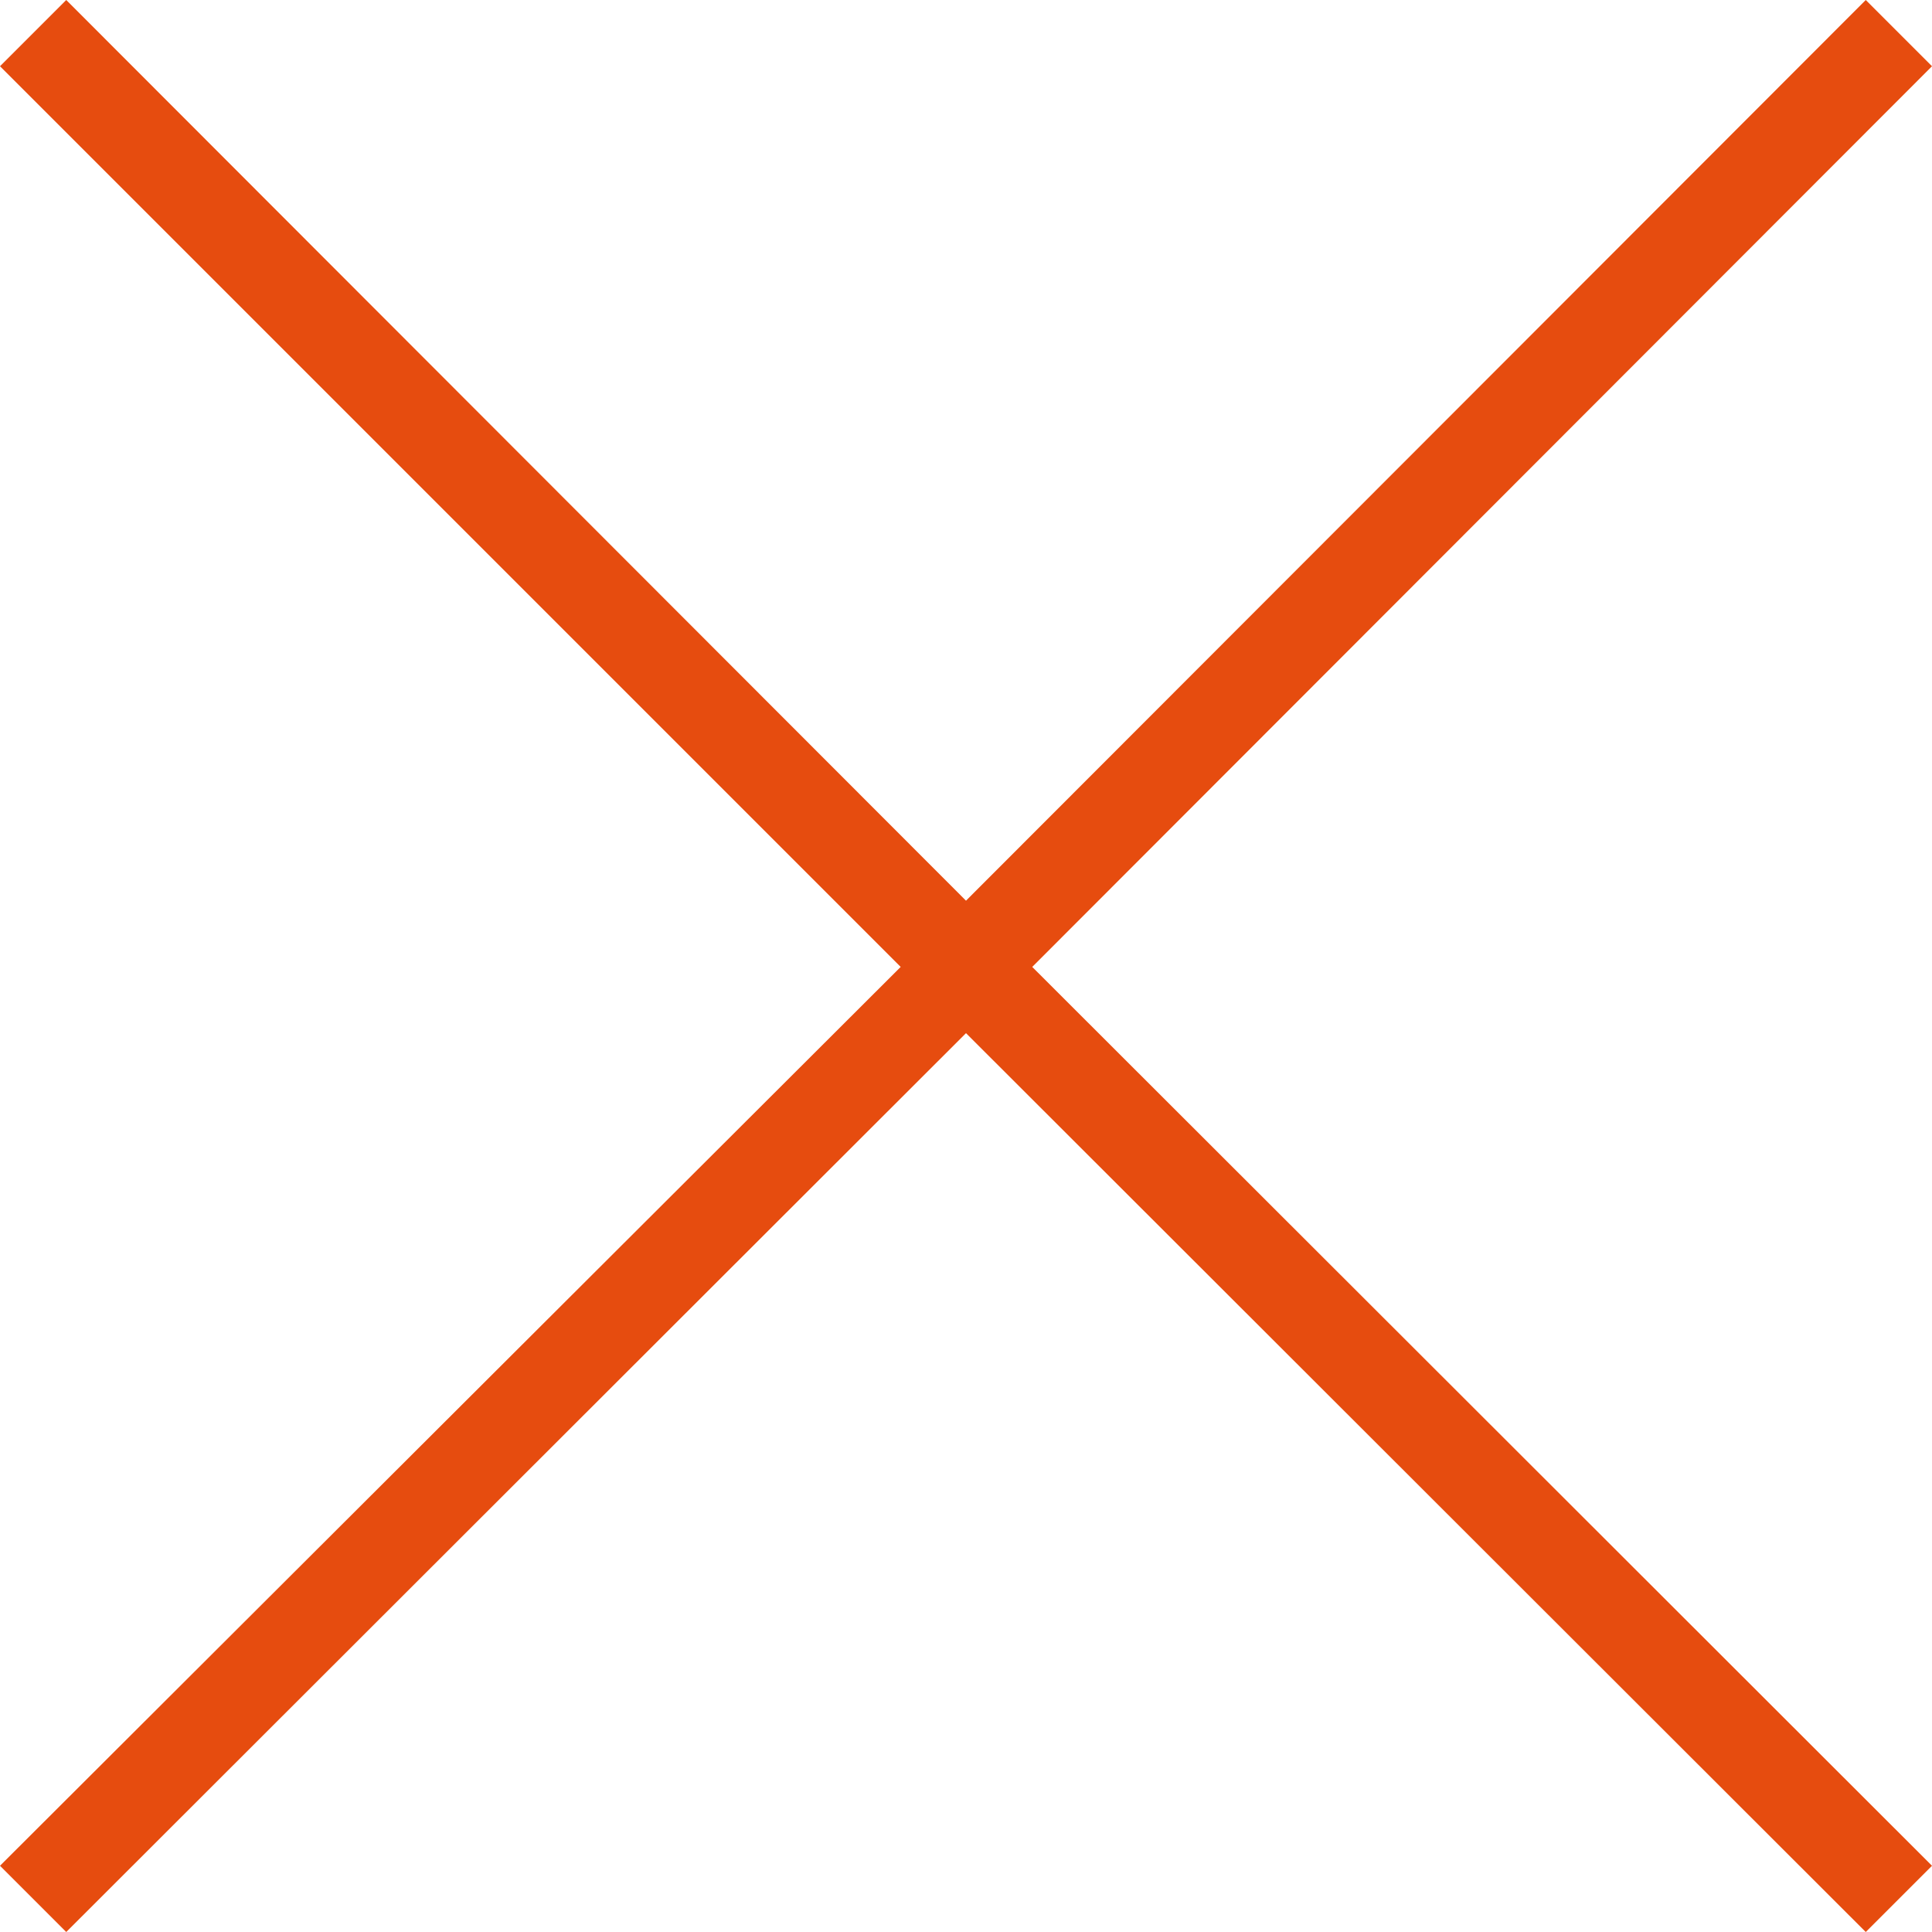
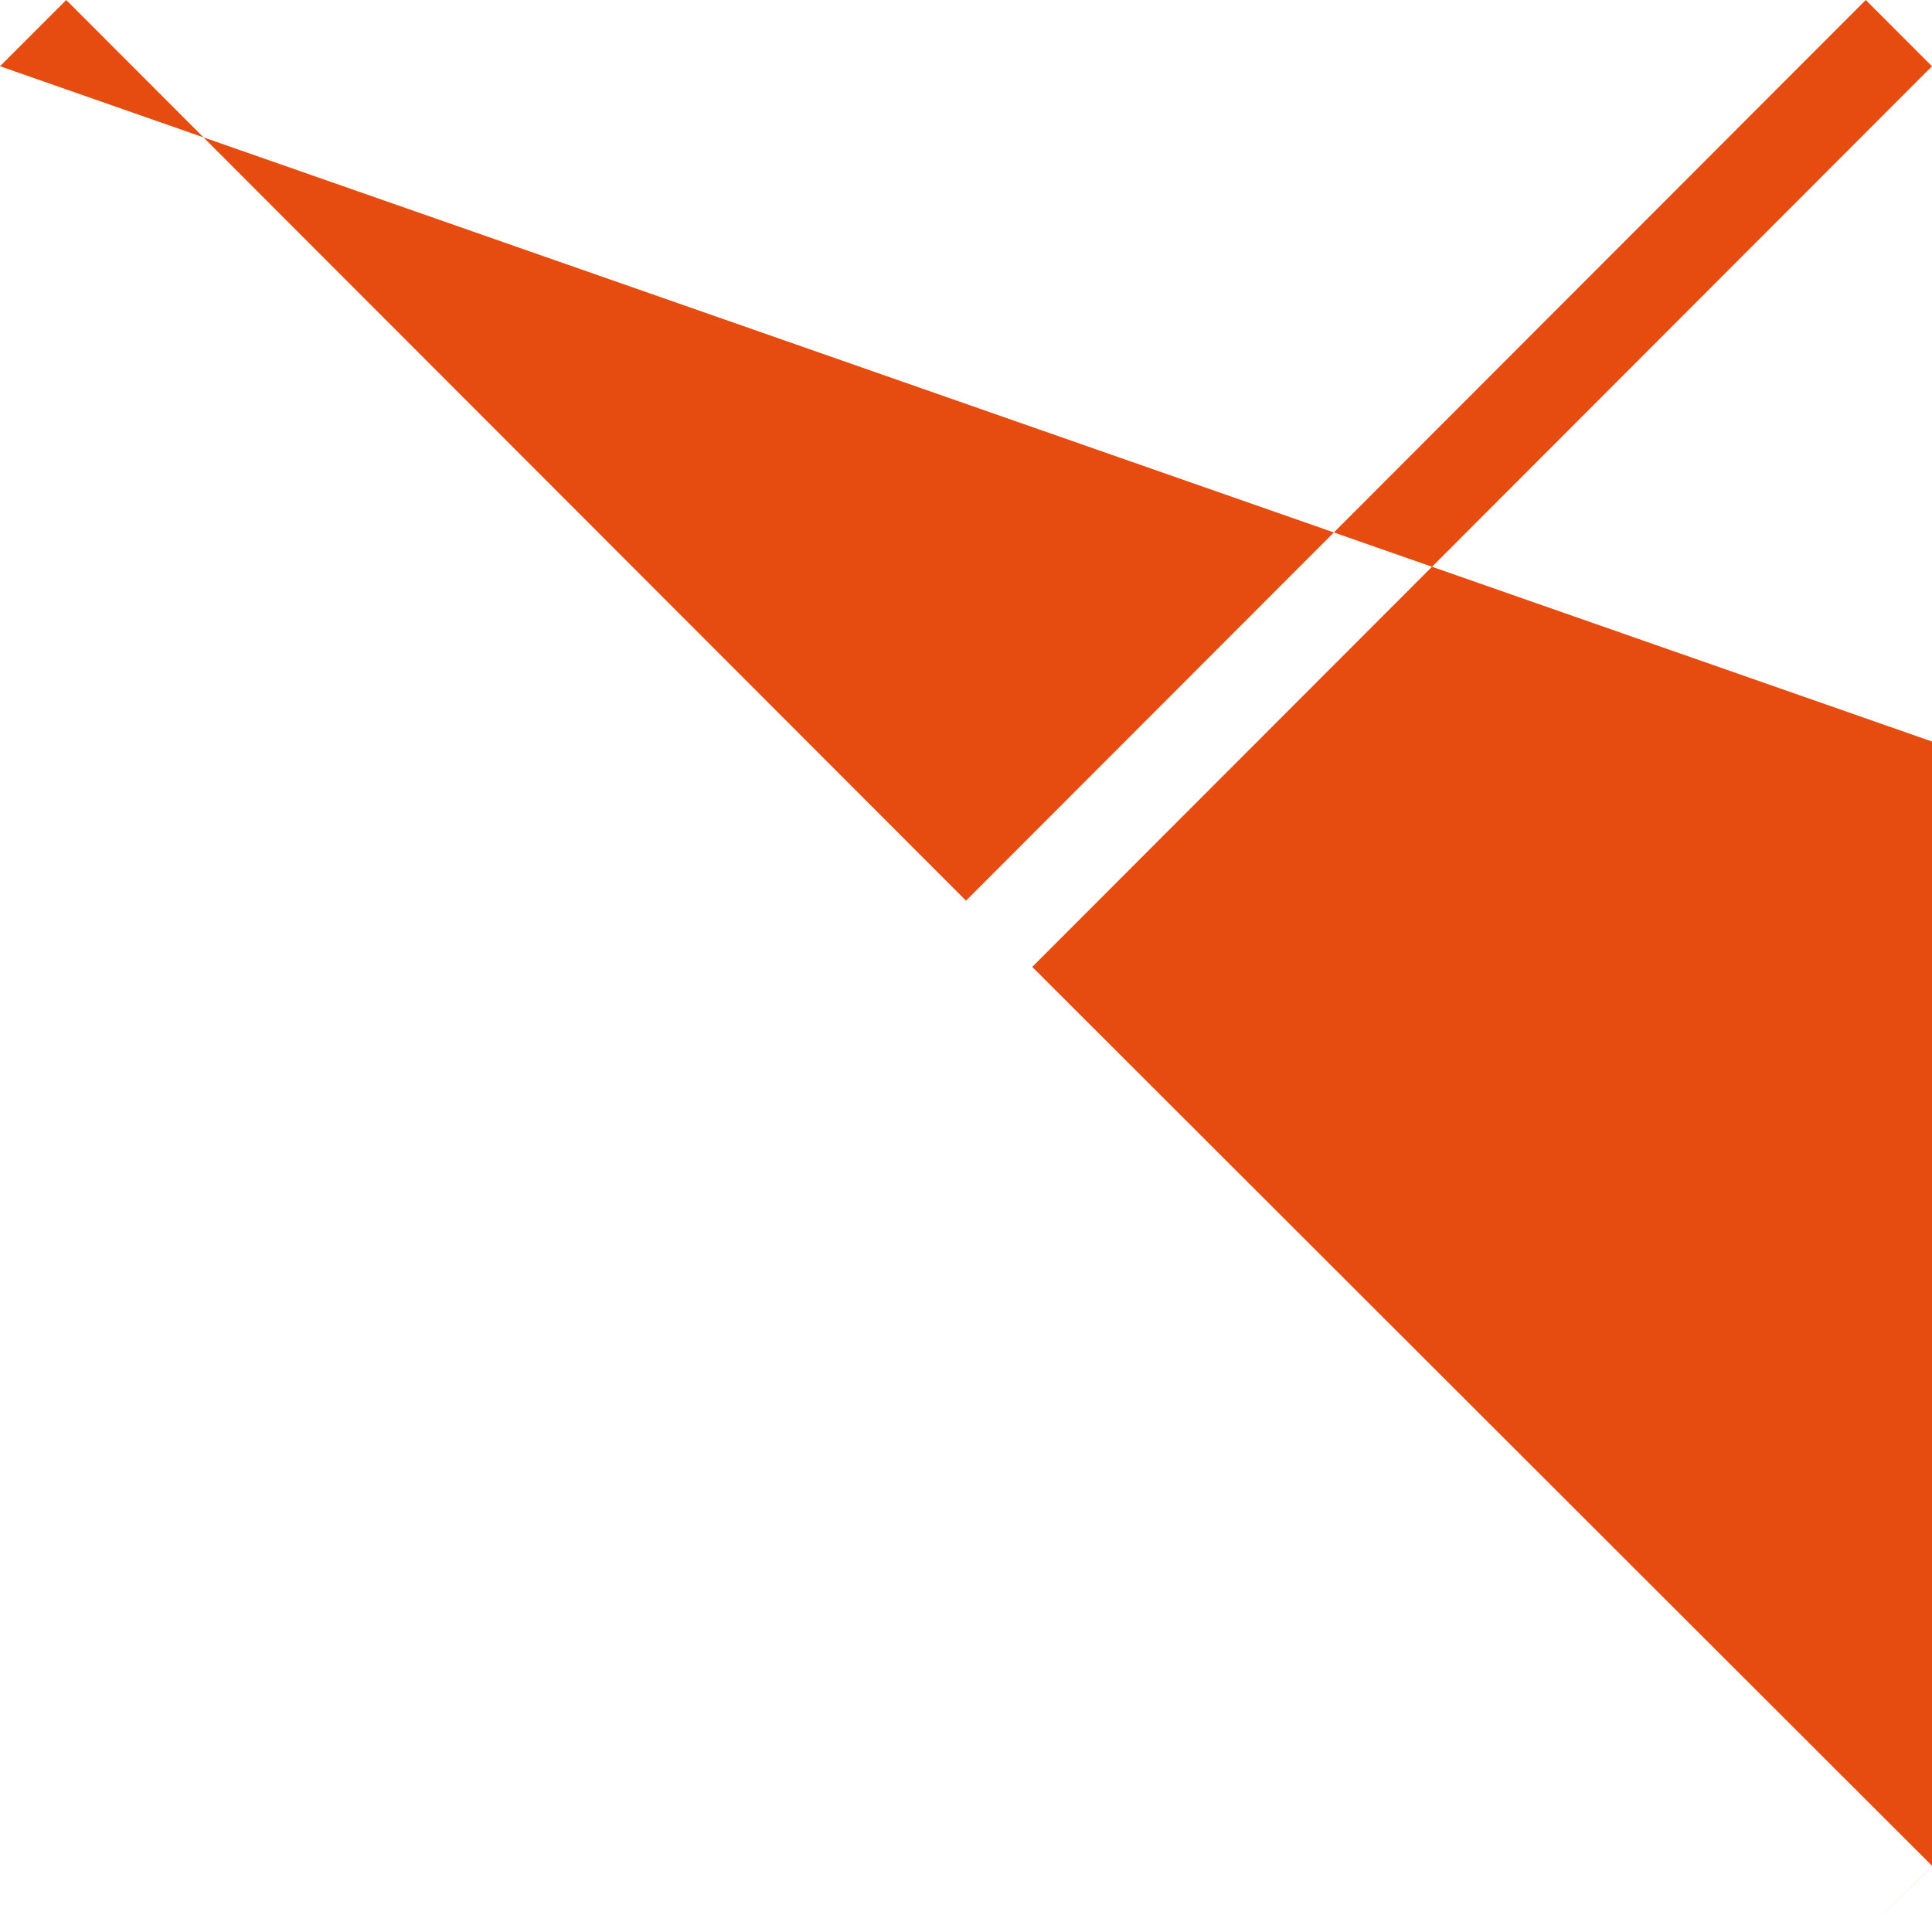
<svg xmlns="http://www.w3.org/2000/svg" id="iconClose" viewBox="0 0 21 21">
  <defs>
    <style>.cls-1{fill:#e64c0f;}</style>
  </defs>
  <title>iconClose</title>
-   <path class="cls-1" d="M11.22,10.51,21,20.28l-.72.72L10.5,11.23.72,21,0,20.28l9.79-9.77L0,.72.72,0,10.5,9.79,20.28,0,21,.72Z" />
+   <path class="cls-1" d="M11.22,10.51,21,20.28l-.72.72l9.79-9.77L0,.72.72,0,10.5,9.79,20.28,0,21,.72Z" />
</svg>